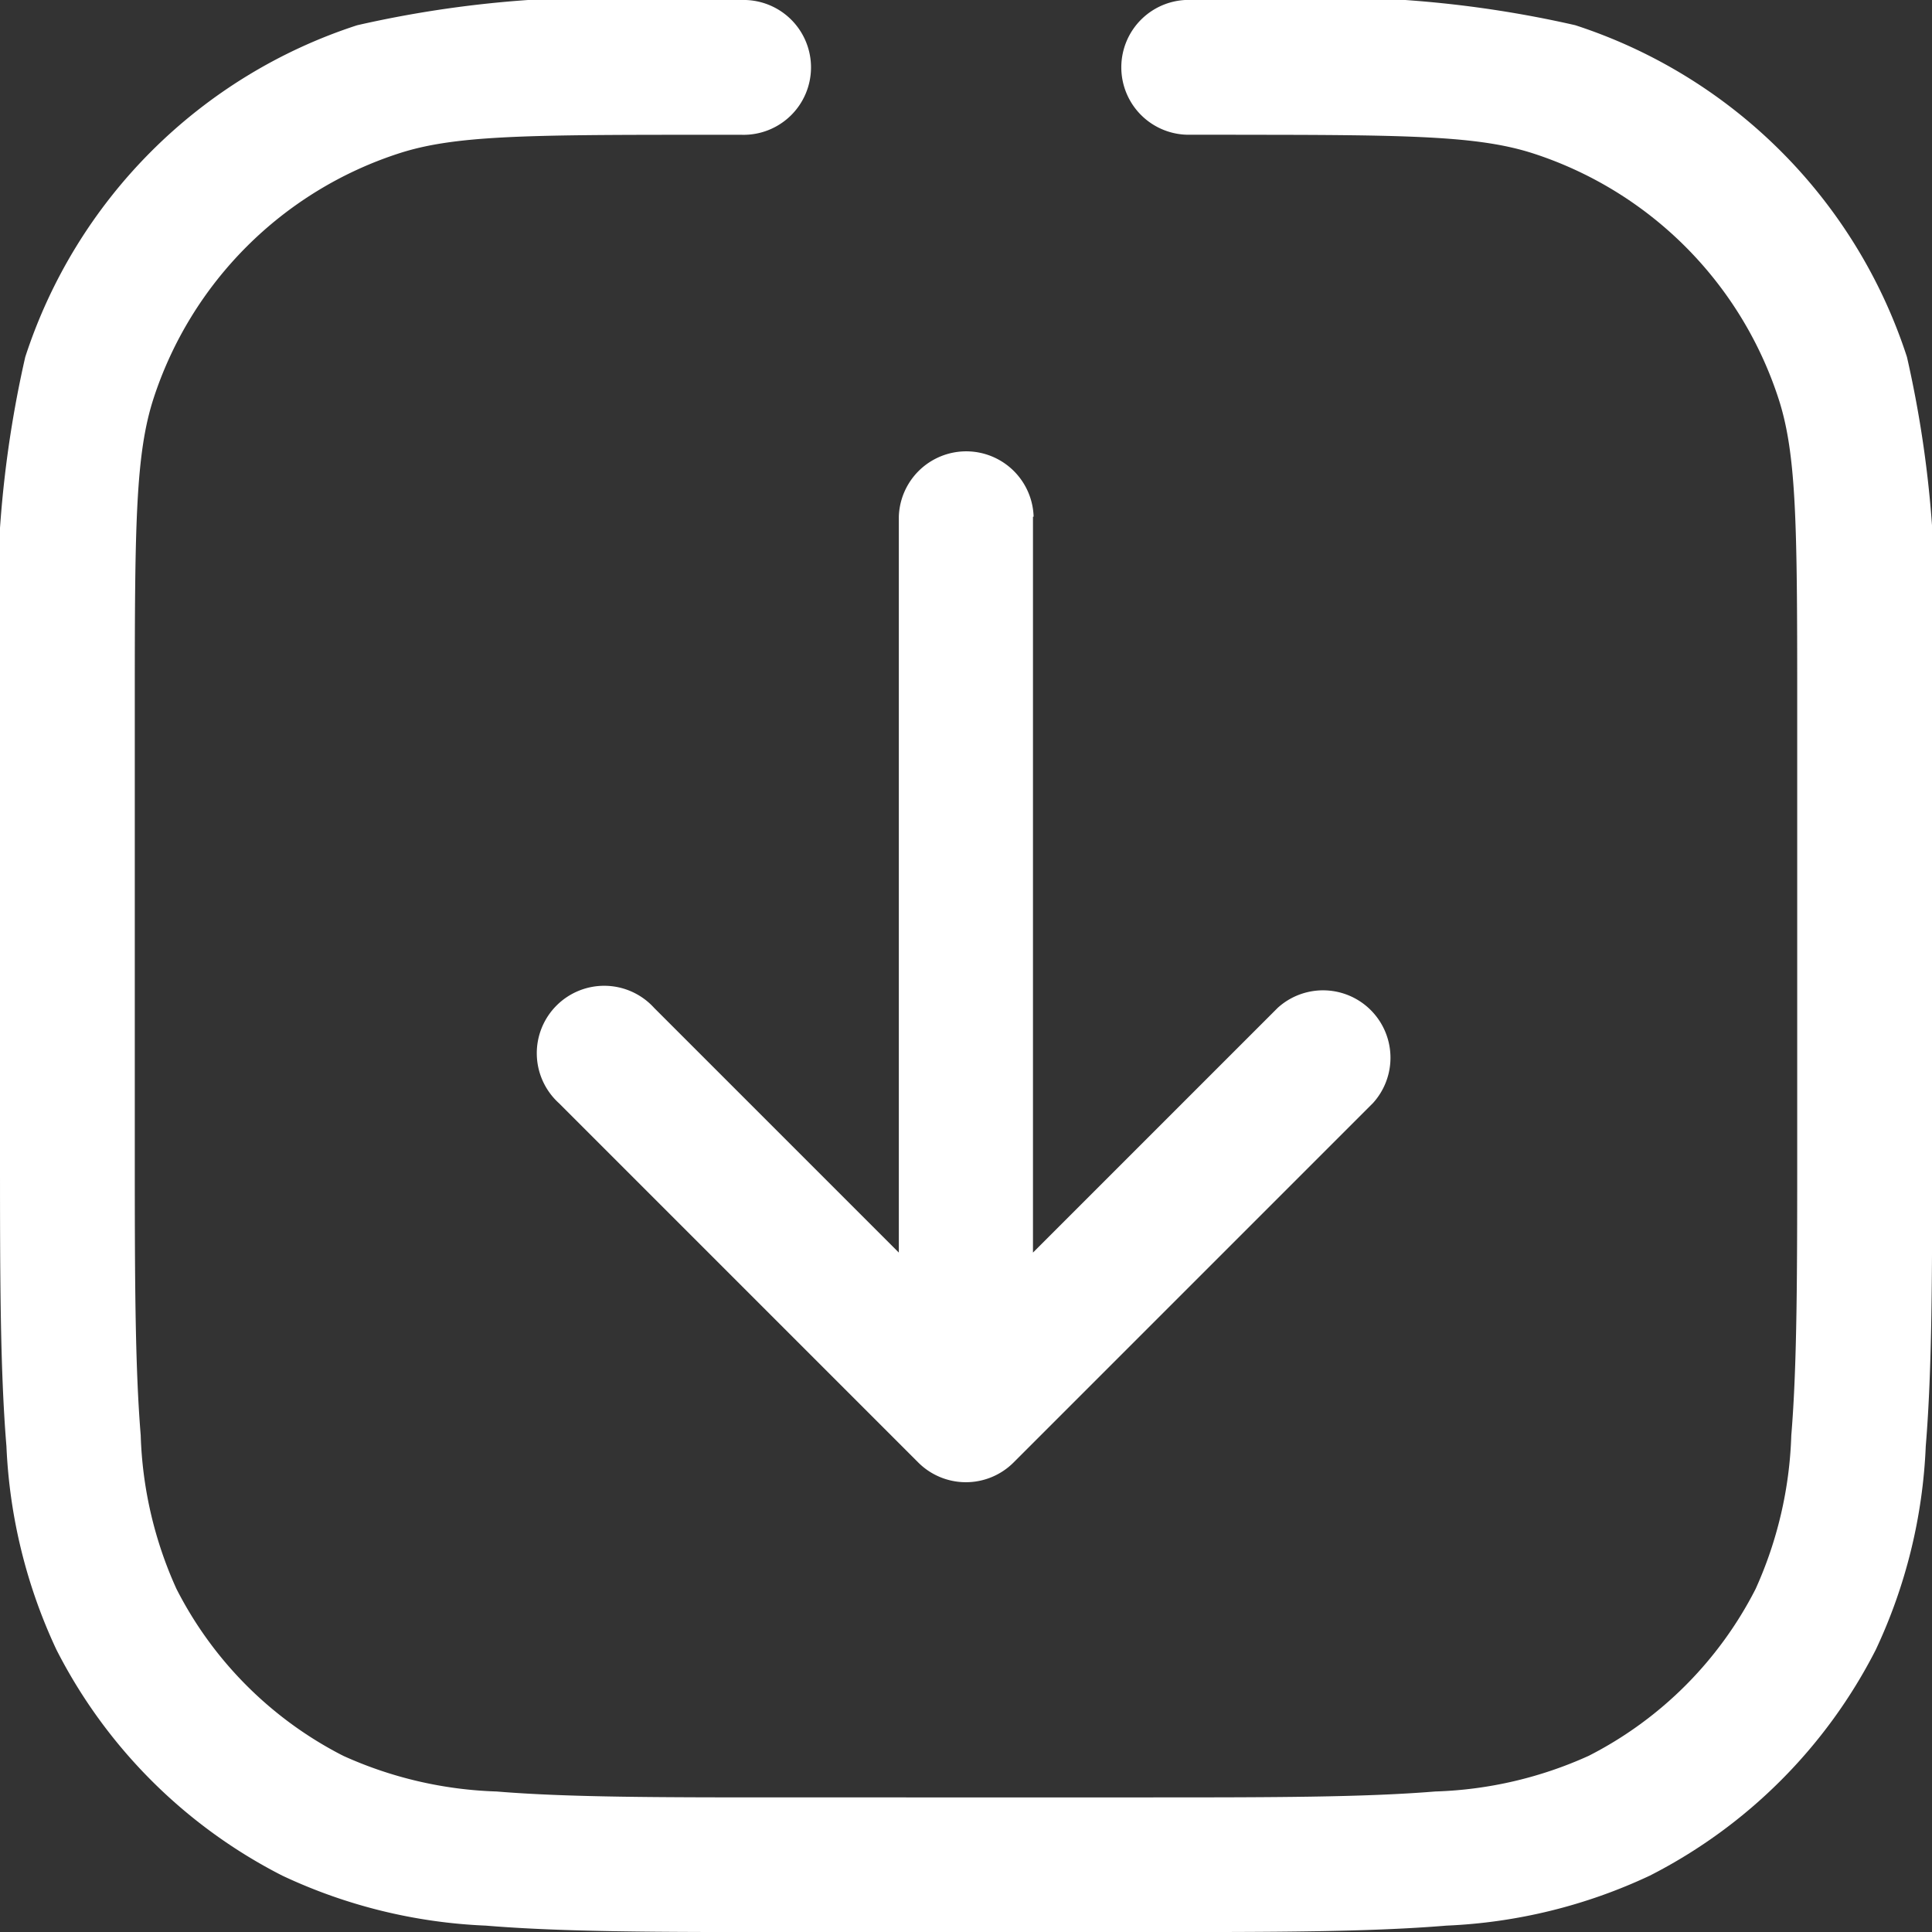
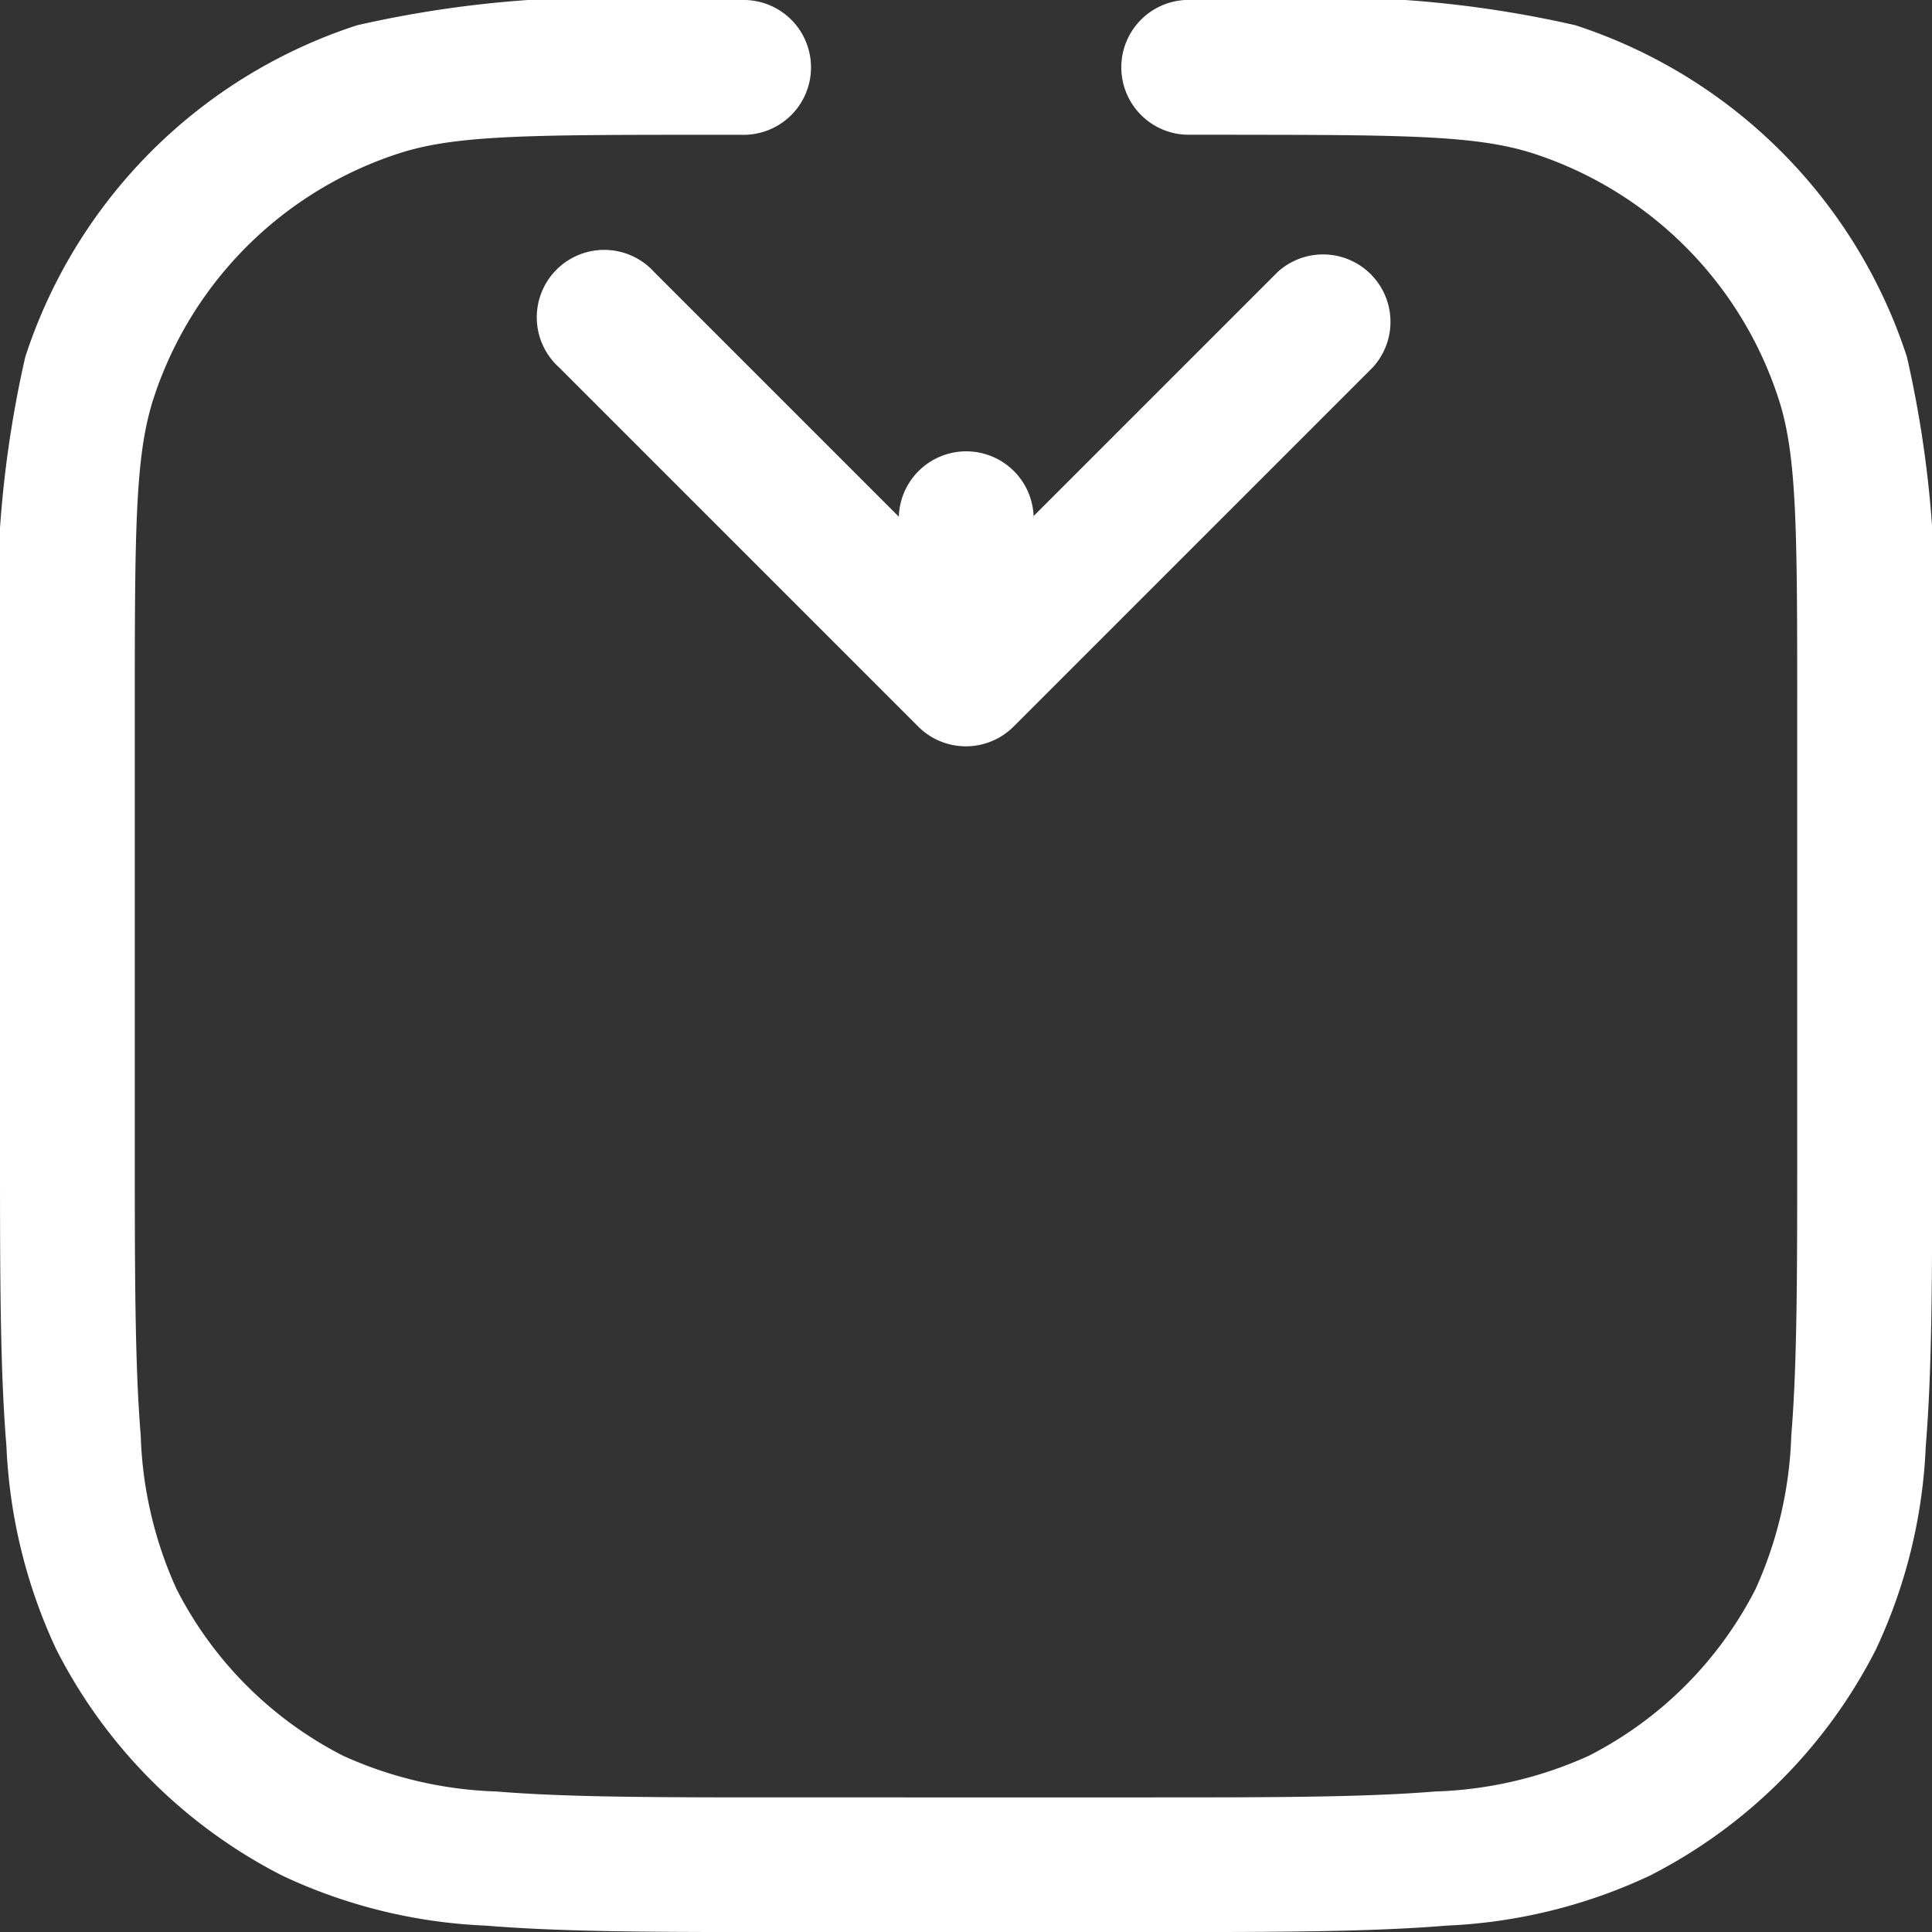
<svg xmlns="http://www.w3.org/2000/svg" width="30" height="30" viewBox="0 0 30 30">
  <rect x="0" y="0" width="30" height="30" fill="#333333" stroke="none" />
-   <path id="arrow-bottom-rec" d="M20.436,3.343c2.679,0,3.77.014,4.623.29a5.93,5.93,0,0,1,3.808,3.808c.278.853.29,1.944.29,4.623v6.977c0,1.97,0,3.387-.092,4.5a6.25,6.25,0,0,1-.554,2.382,5.932,5.932,0,0,1-2.591,2.591,6.224,6.224,0,0,1-2.382.554c-1.111.091-2.526.092-4.5.092H13.459c-1.972,0-3.387,0-4.5-.092a6.235,6.235,0,0,1-2.38-.554A5.93,5.93,0,0,1,3.989,25.92a6.224,6.224,0,0,1-.554-2.382c-.091-1.111-.092-2.526-.092-4.5V12.064c0-2.679.014-3.77.29-4.623A5.93,5.93,0,0,1,7.441,3.633c.853-.278,1.944-.29,4.623-.29h.7a1.047,1.047,0,1,0,0-2.093h-.924a17.313,17.313,0,0,0-5.044.392A8.023,8.023,0,0,0,1.642,6.794a17.313,17.313,0,0,0-.392,5.044v7.25c0,1.913,0,3.414.1,4.62a8.266,8.266,0,0,0,.777,3.16,8.023,8.023,0,0,0,3.507,3.507,8.216,8.216,0,0,0,3.16.776c1.206.1,2.707.1,4.62.1h5.676c1.913,0,3.414,0,4.62-.1a8.241,8.241,0,0,0,3.16-.777,8.023,8.023,0,0,0,3.507-3.507,8.216,8.216,0,0,0,.776-3.16c.1-1.206.1-2.707.1-4.62v-7.25a17.313,17.313,0,0,0-.392-5.044,8.023,8.023,0,0,0-5.152-5.152,17.313,17.313,0,0,0-5.044-.392h-.924a1.047,1.047,0,1,0,0,2.093h.7ZM17.3,9.273a1.047,1.047,0,0,0-2.093,0V20.7l-3.8-3.8a1.047,1.047,0,1,0-1.479,1.479l5.581,5.581a1.047,1.047,0,0,0,1.479,0l5.581-5.581a1.047,1.047,0,0,0-1.479-1.479l-3.8,3.8V9.273Z" transform="translate(-1.25 -1.25)" fill="#fff" fill-rule="evenodd" />
+   <path id="arrow-bottom-rec" d="M20.436,3.343c2.679,0,3.77.014,4.623.29a5.93,5.93,0,0,1,3.808,3.808c.278.853.29,1.944.29,4.623v6.977c0,1.97,0,3.387-.092,4.5a6.25,6.25,0,0,1-.554,2.382,5.932,5.932,0,0,1-2.591,2.591,6.224,6.224,0,0,1-2.382.554c-1.111.091-2.526.092-4.5.092H13.459c-1.972,0-3.387,0-4.5-.092a6.235,6.235,0,0,1-2.38-.554A5.93,5.93,0,0,1,3.989,25.92a6.224,6.224,0,0,1-.554-2.382c-.091-1.111-.092-2.526-.092-4.5V12.064c0-2.679.014-3.77.29-4.623A5.93,5.93,0,0,1,7.441,3.633c.853-.278,1.944-.29,4.623-.29h.7a1.047,1.047,0,1,0,0-2.093h-.924a17.313,17.313,0,0,0-5.044.392A8.023,8.023,0,0,0,1.642,6.794a17.313,17.313,0,0,0-.392,5.044v7.25c0,1.913,0,3.414.1,4.62a8.266,8.266,0,0,0,.777,3.16,8.023,8.023,0,0,0,3.507,3.507,8.216,8.216,0,0,0,3.16.776c1.206.1,2.707.1,4.62.1h5.676c1.913,0,3.414,0,4.62-.1a8.241,8.241,0,0,0,3.16-.777,8.023,8.023,0,0,0,3.507-3.507,8.216,8.216,0,0,0,.776-3.16c.1-1.206.1-2.707.1-4.62v-7.25a17.313,17.313,0,0,0-.392-5.044,8.023,8.023,0,0,0-5.152-5.152,17.313,17.313,0,0,0-5.044-.392h-.924a1.047,1.047,0,1,0,0,2.093h.7ZM17.3,9.273a1.047,1.047,0,0,0-2.093,0l-3.8-3.8a1.047,1.047,0,1,0-1.479,1.479l5.581,5.581a1.047,1.047,0,0,0,1.479,0l5.581-5.581a1.047,1.047,0,0,0-1.479-1.479l-3.8,3.8V9.273Z" transform="translate(-1.25 -1.25)" fill="#fff" fill-rule="evenodd" />
</svg>